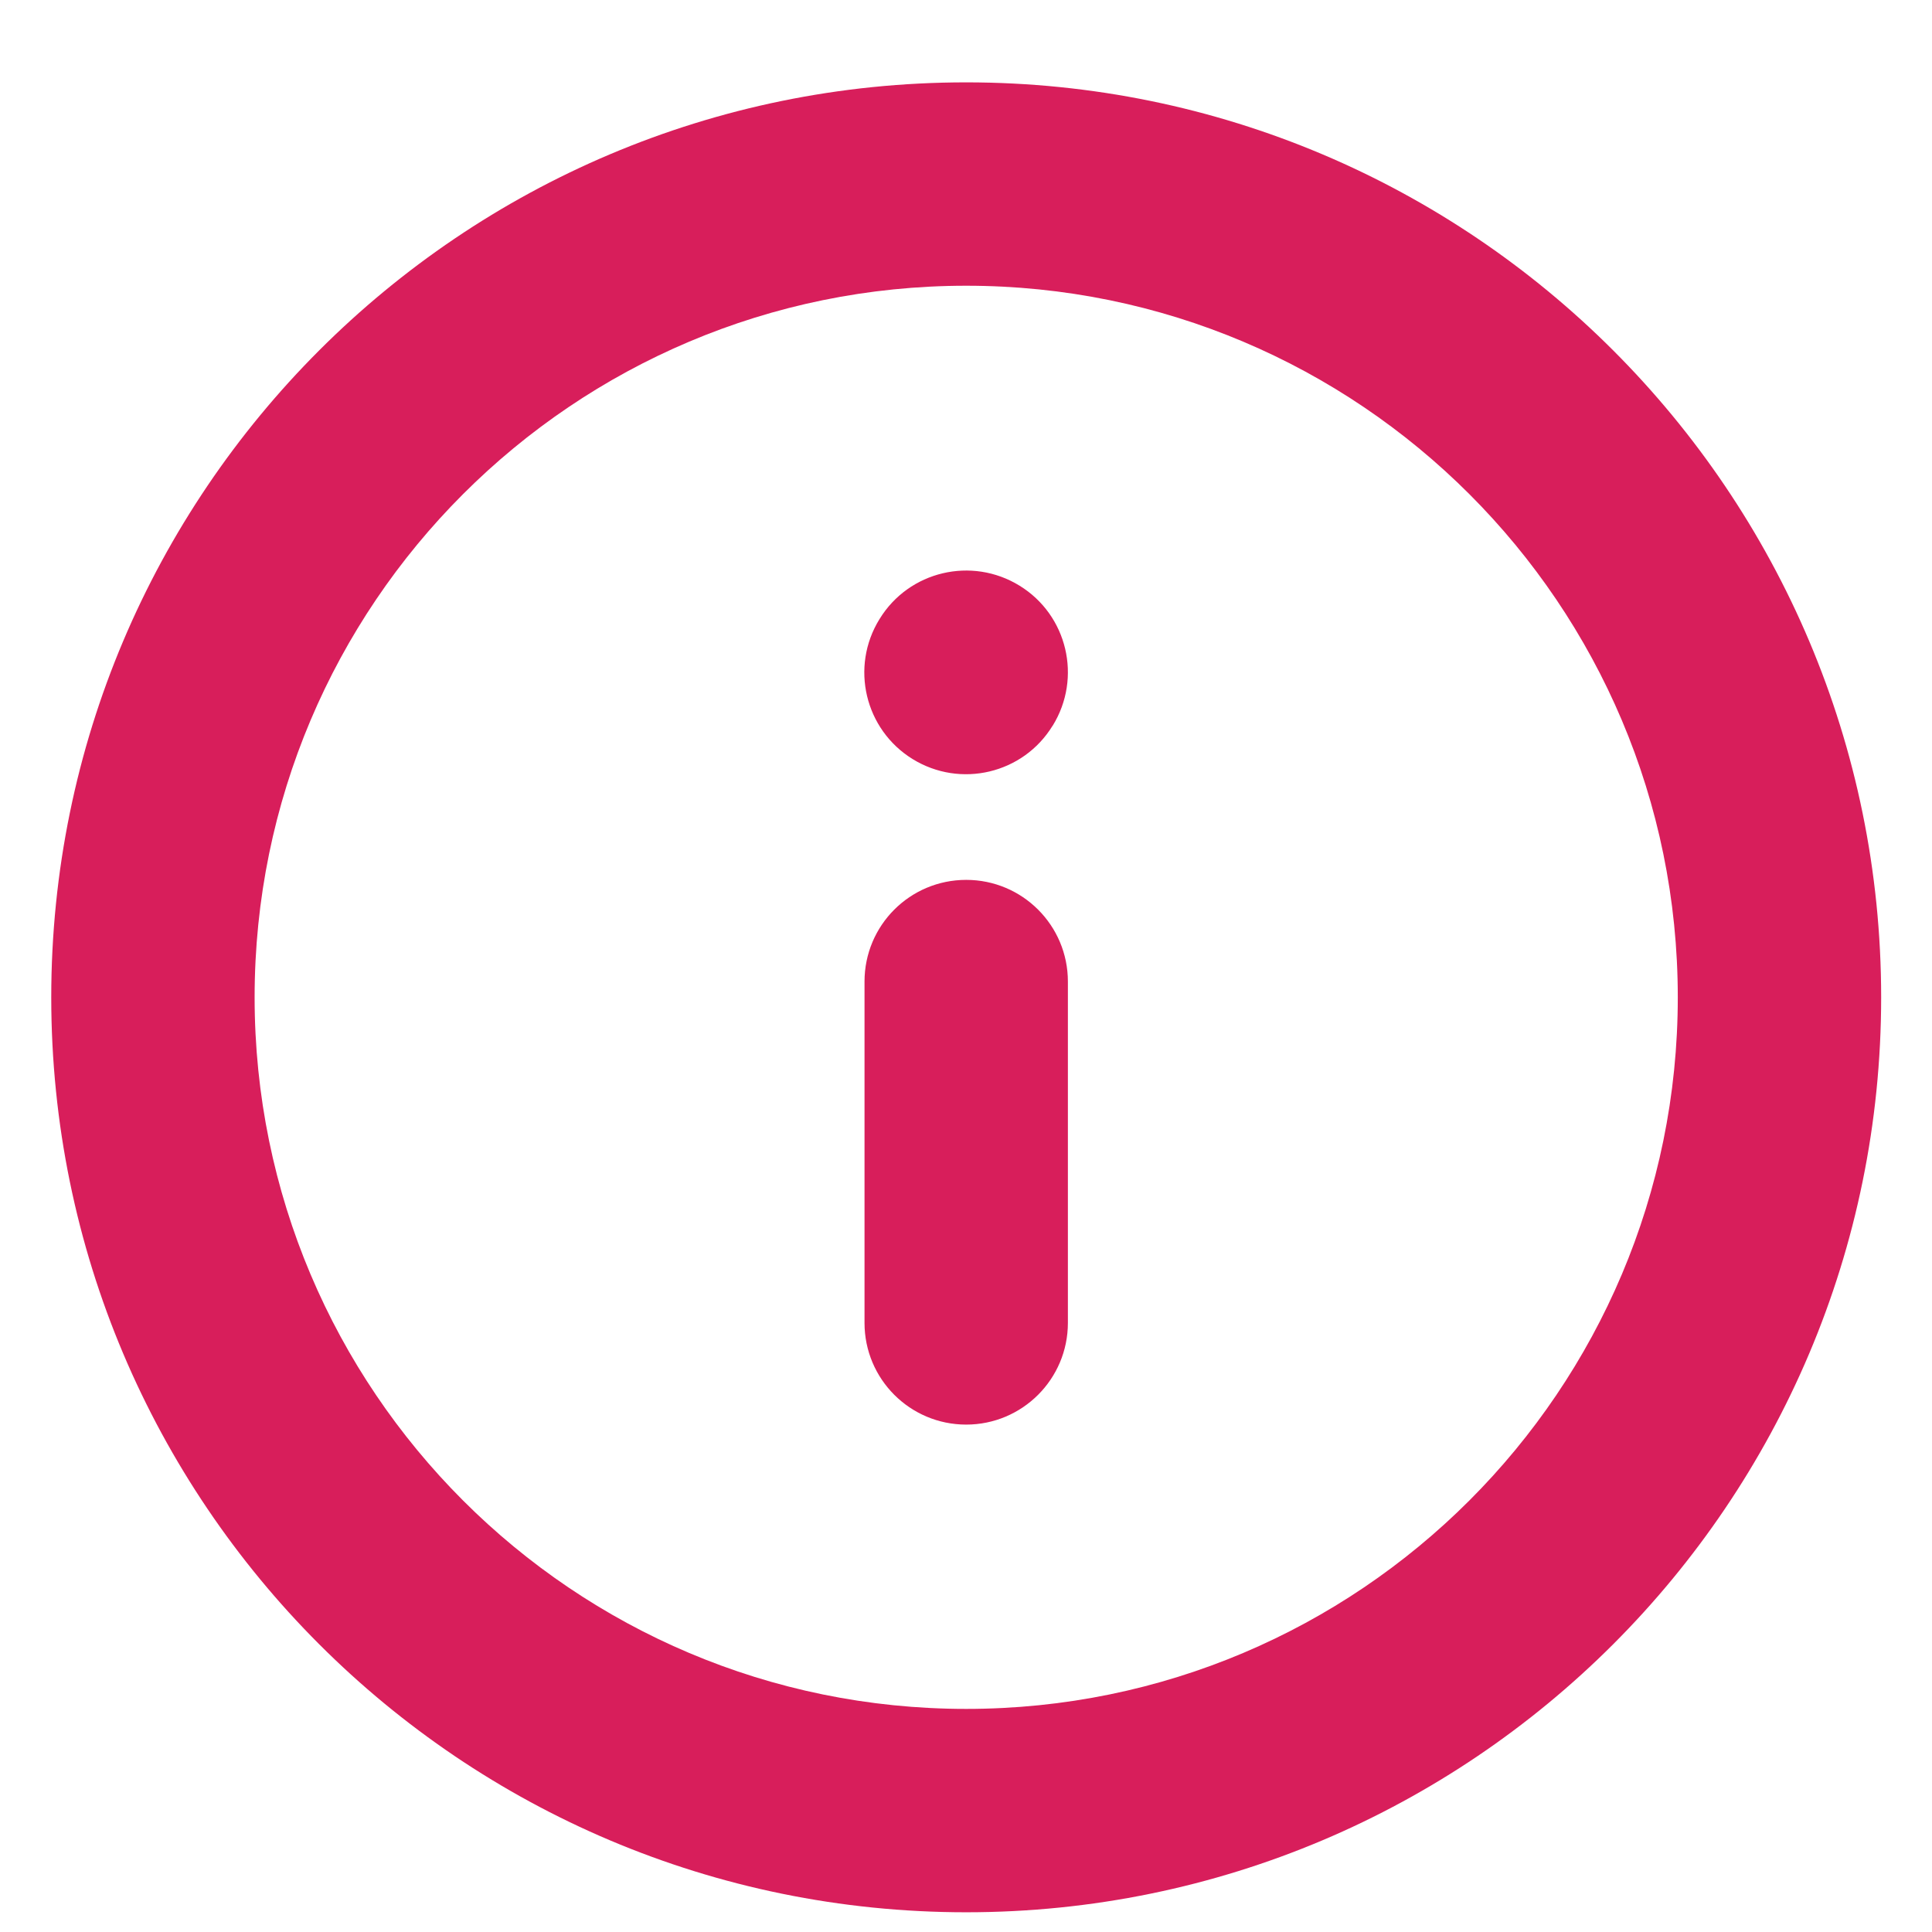
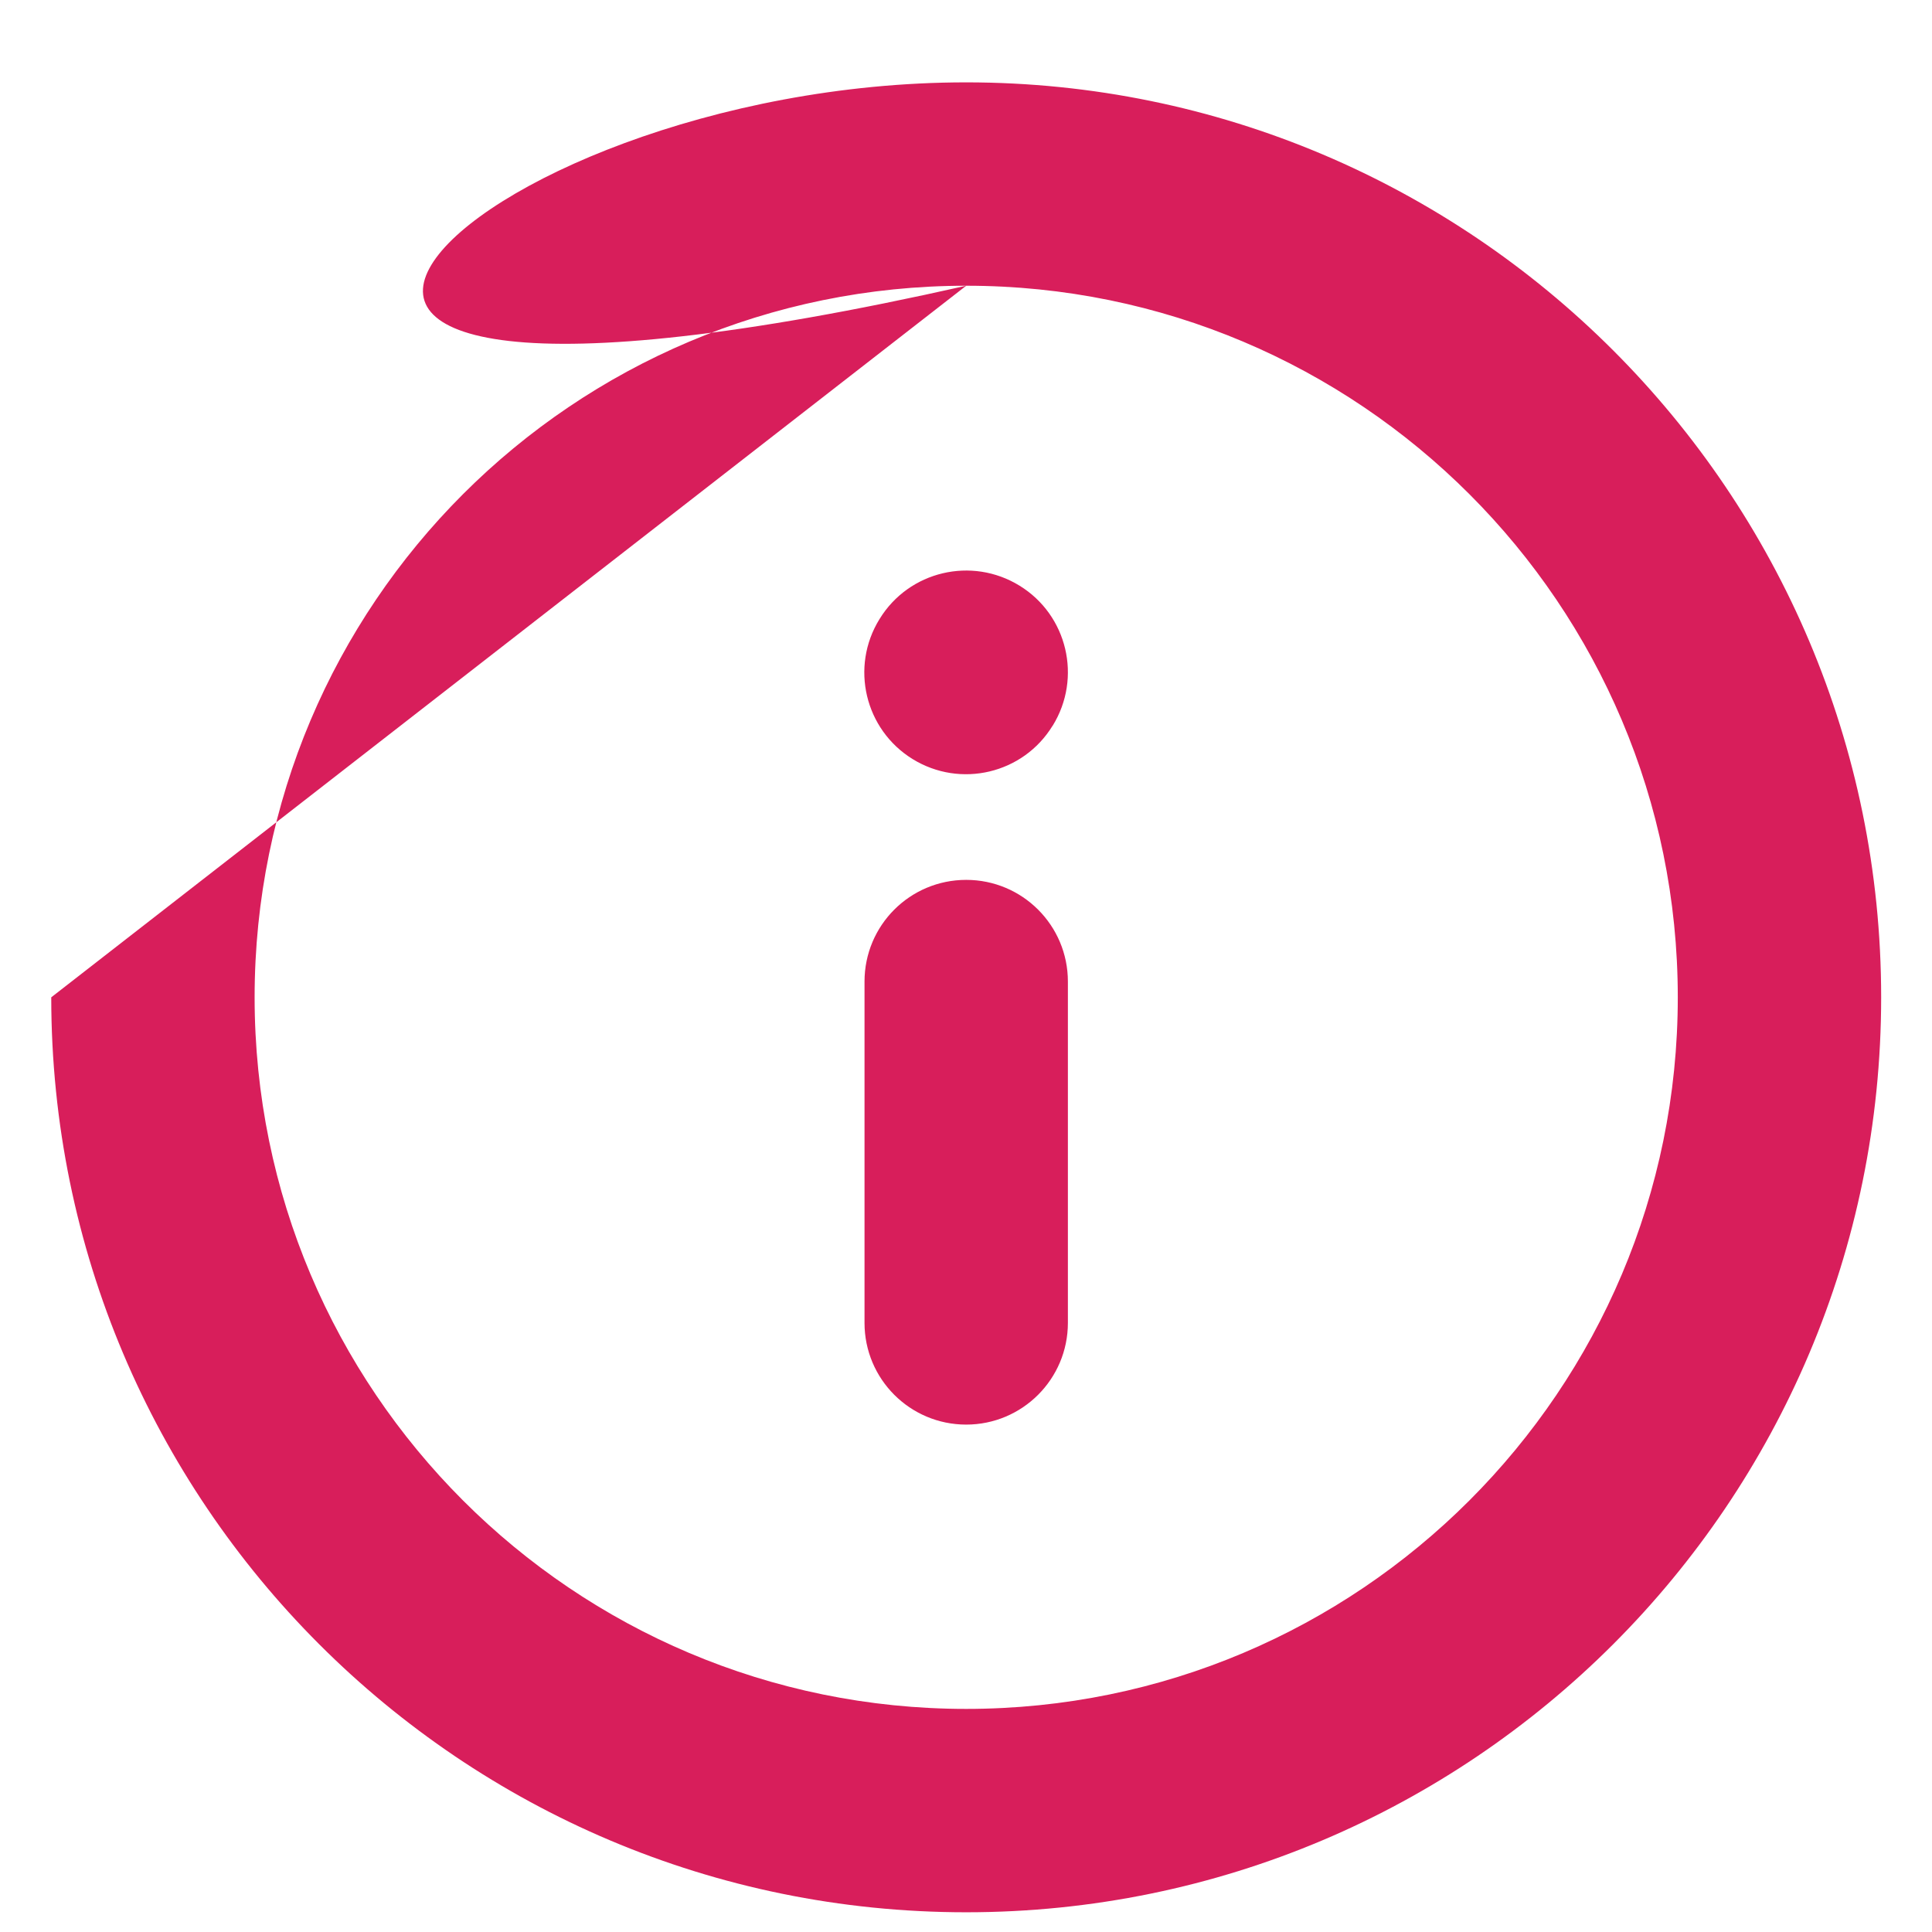
<svg xmlns="http://www.w3.org/2000/svg" width="19" height="19" viewBox="0 0 19 19" fill="none">
-   <path fill-rule="evenodd" clip-rule="evenodd" d="M9.502 2.81C5.637 2.81 2.504 5.943 2.504 9.808C2.504 13.673 5.637 16.806 9.502 16.806C13.367 16.806 16.5 13.673 16.5 9.808C16.5 5.943 13.367 2.81 9.502 2.81ZM0.504 9.808C0.504 4.839 4.532 0.81 9.502 0.81C14.471 0.81 18.5 4.839 18.5 9.808C18.5 14.777 14.471 18.806 9.502 18.806C4.532 18.806 0.504 14.777 0.504 9.808ZM10.027 5.76C10.497 6.049 10.643 6.665 10.353 7.136L10.351 7.138C10.062 7.609 9.446 7.755 8.975 7.465C8.505 7.175 8.359 6.559 8.649 6.089L8.651 6.086C8.94 5.616 9.556 5.47 10.027 5.76ZM9.502 8.653C10.054 8.653 10.502 9.1 10.502 9.653V13.01C10.502 13.562 10.054 14.01 9.502 14.01C8.949 14.01 8.502 13.562 8.502 13.01V9.653C8.502 9.1 8.949 8.653 9.502 8.653Z" fill="#D81E5B" />
+   <path fill-rule="evenodd" clip-rule="evenodd" d="M9.502 2.81C5.637 2.81 2.504 5.943 2.504 9.808C2.504 13.673 5.637 16.806 9.502 16.806C13.367 16.806 16.5 13.673 16.5 9.808C16.5 5.943 13.367 2.81 9.502 2.81ZC0.504 4.839 4.532 0.81 9.502 0.81C14.471 0.81 18.5 4.839 18.5 9.808C18.5 14.777 14.471 18.806 9.502 18.806C4.532 18.806 0.504 14.777 0.504 9.808ZM10.027 5.76C10.497 6.049 10.643 6.665 10.353 7.136L10.351 7.138C10.062 7.609 9.446 7.755 8.975 7.465C8.505 7.175 8.359 6.559 8.649 6.089L8.651 6.086C8.94 5.616 9.556 5.47 10.027 5.76ZM9.502 8.653C10.054 8.653 10.502 9.1 10.502 9.653V13.01C10.502 13.562 10.054 14.01 9.502 14.01C8.949 14.01 8.502 13.562 8.502 13.01V9.653C8.502 9.1 8.949 8.653 9.502 8.653Z" fill="#D81E5B" />
</svg>